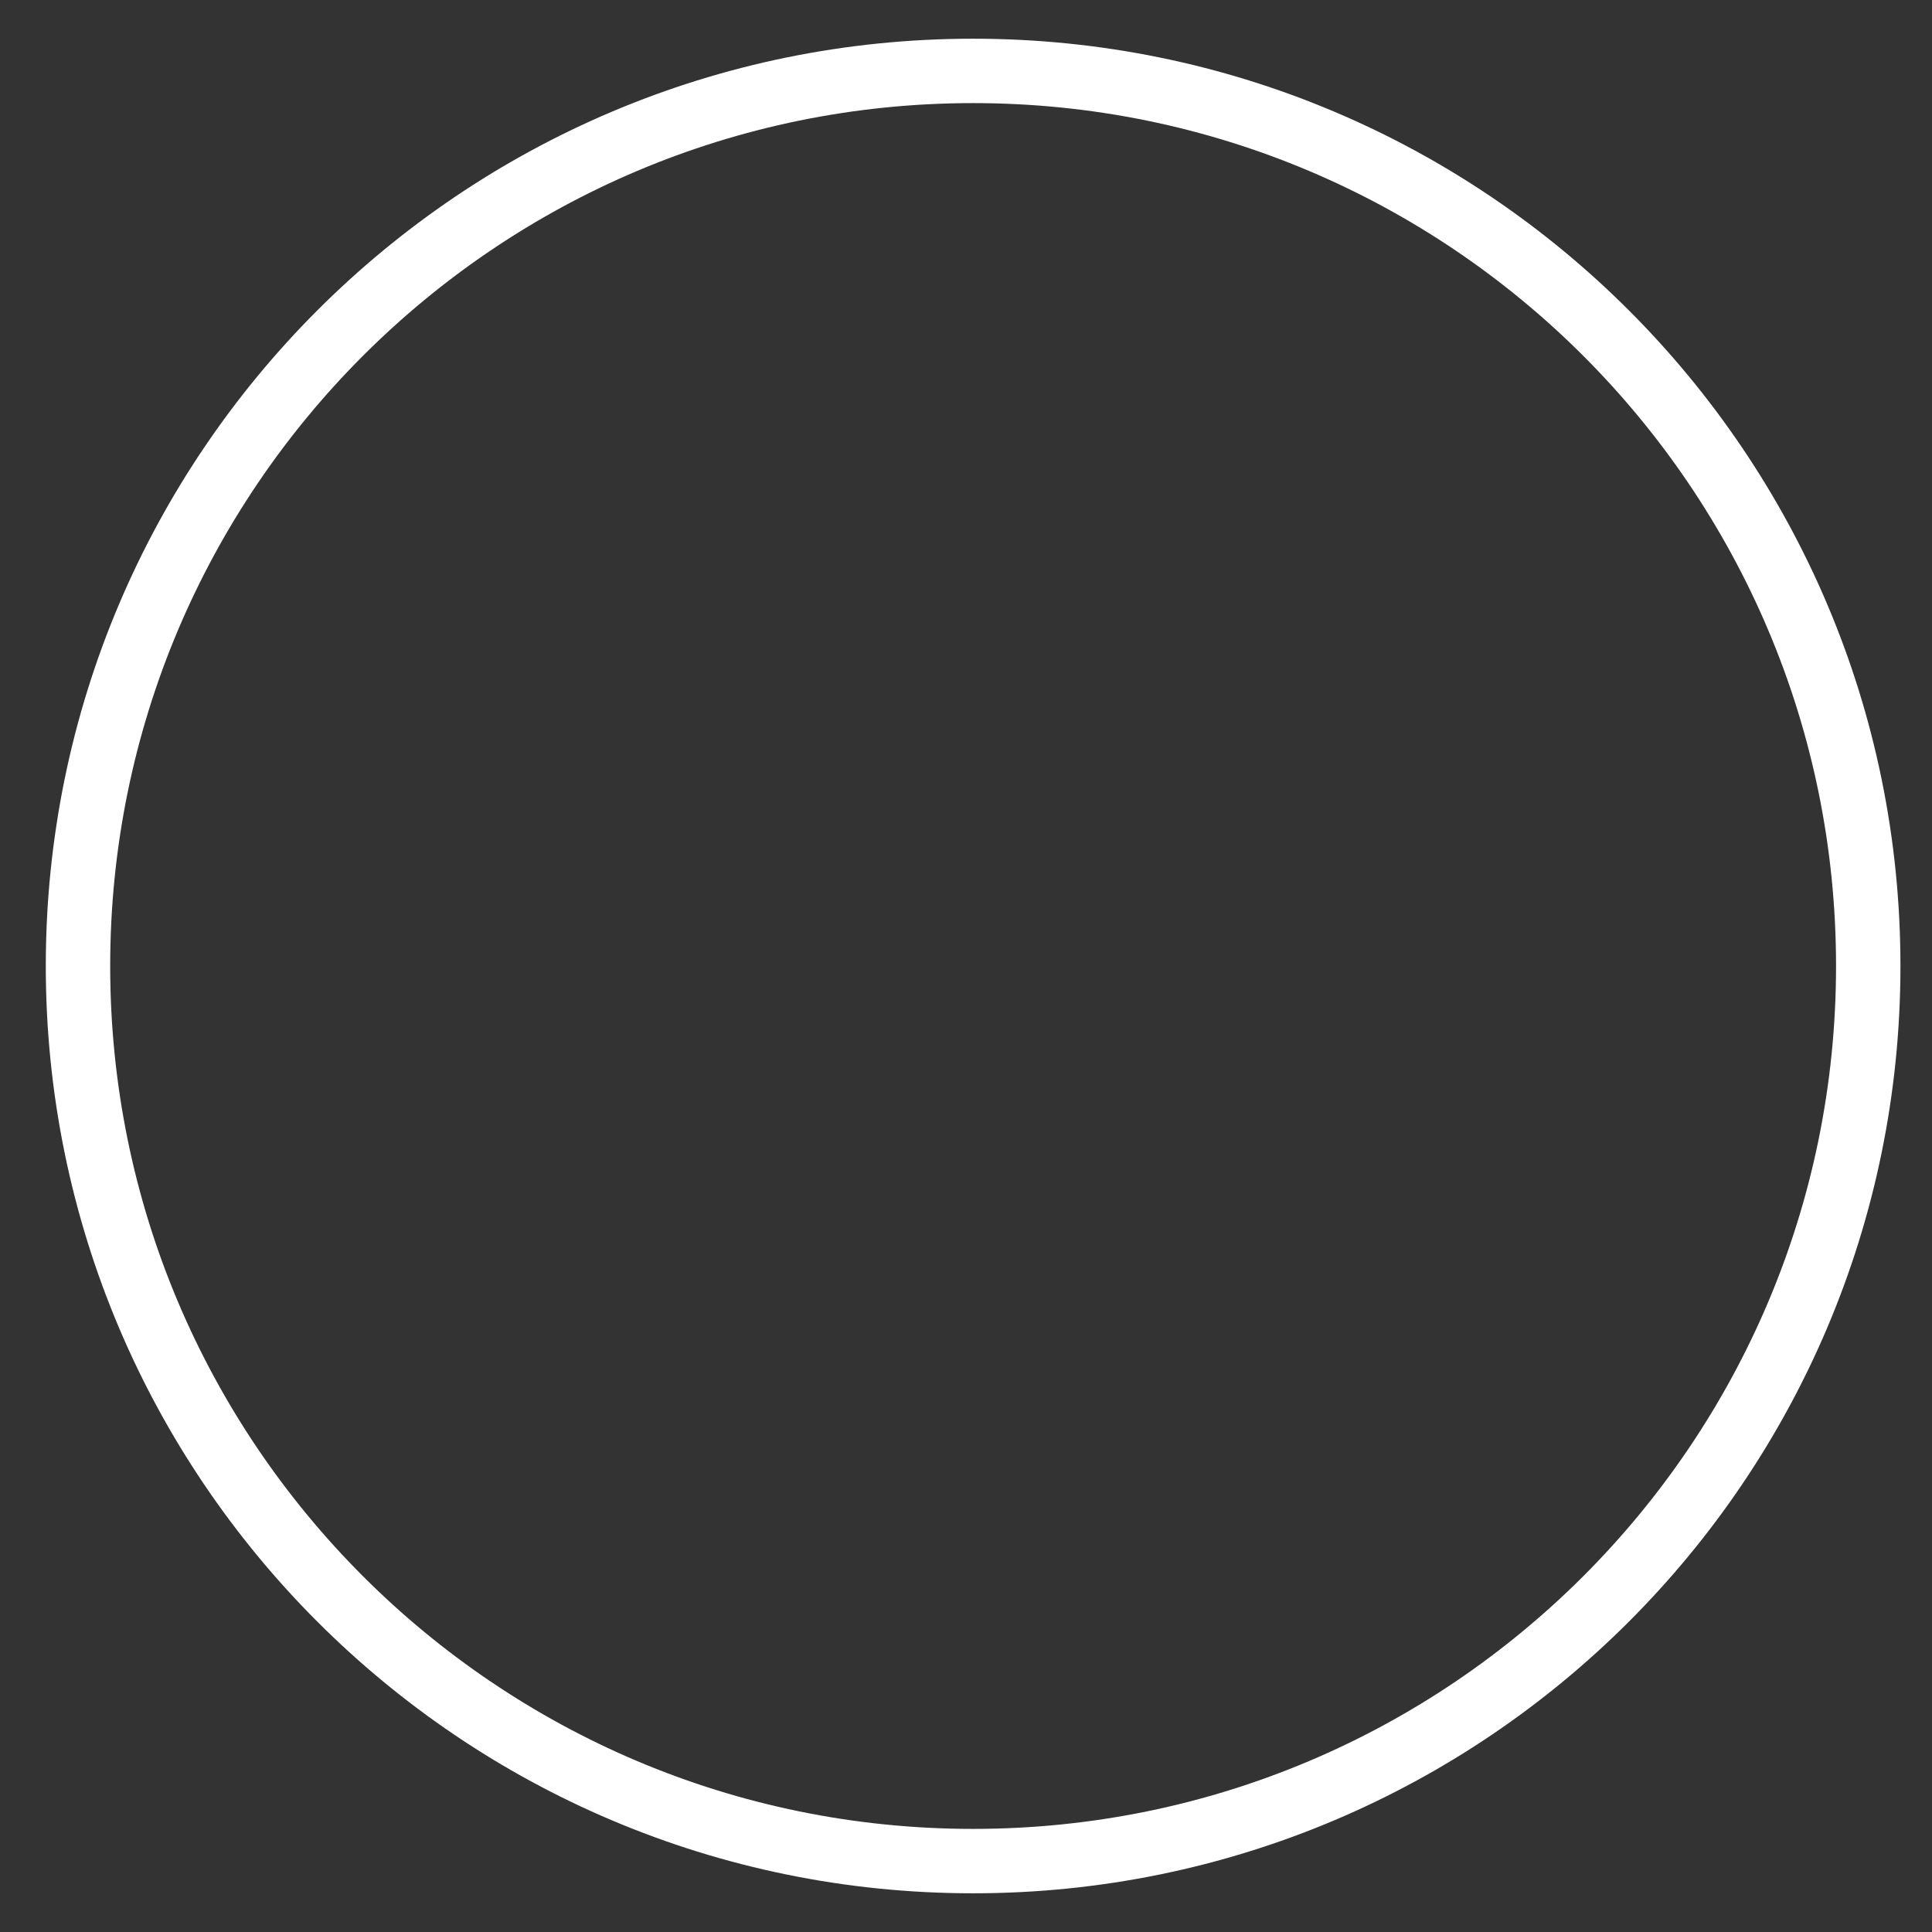
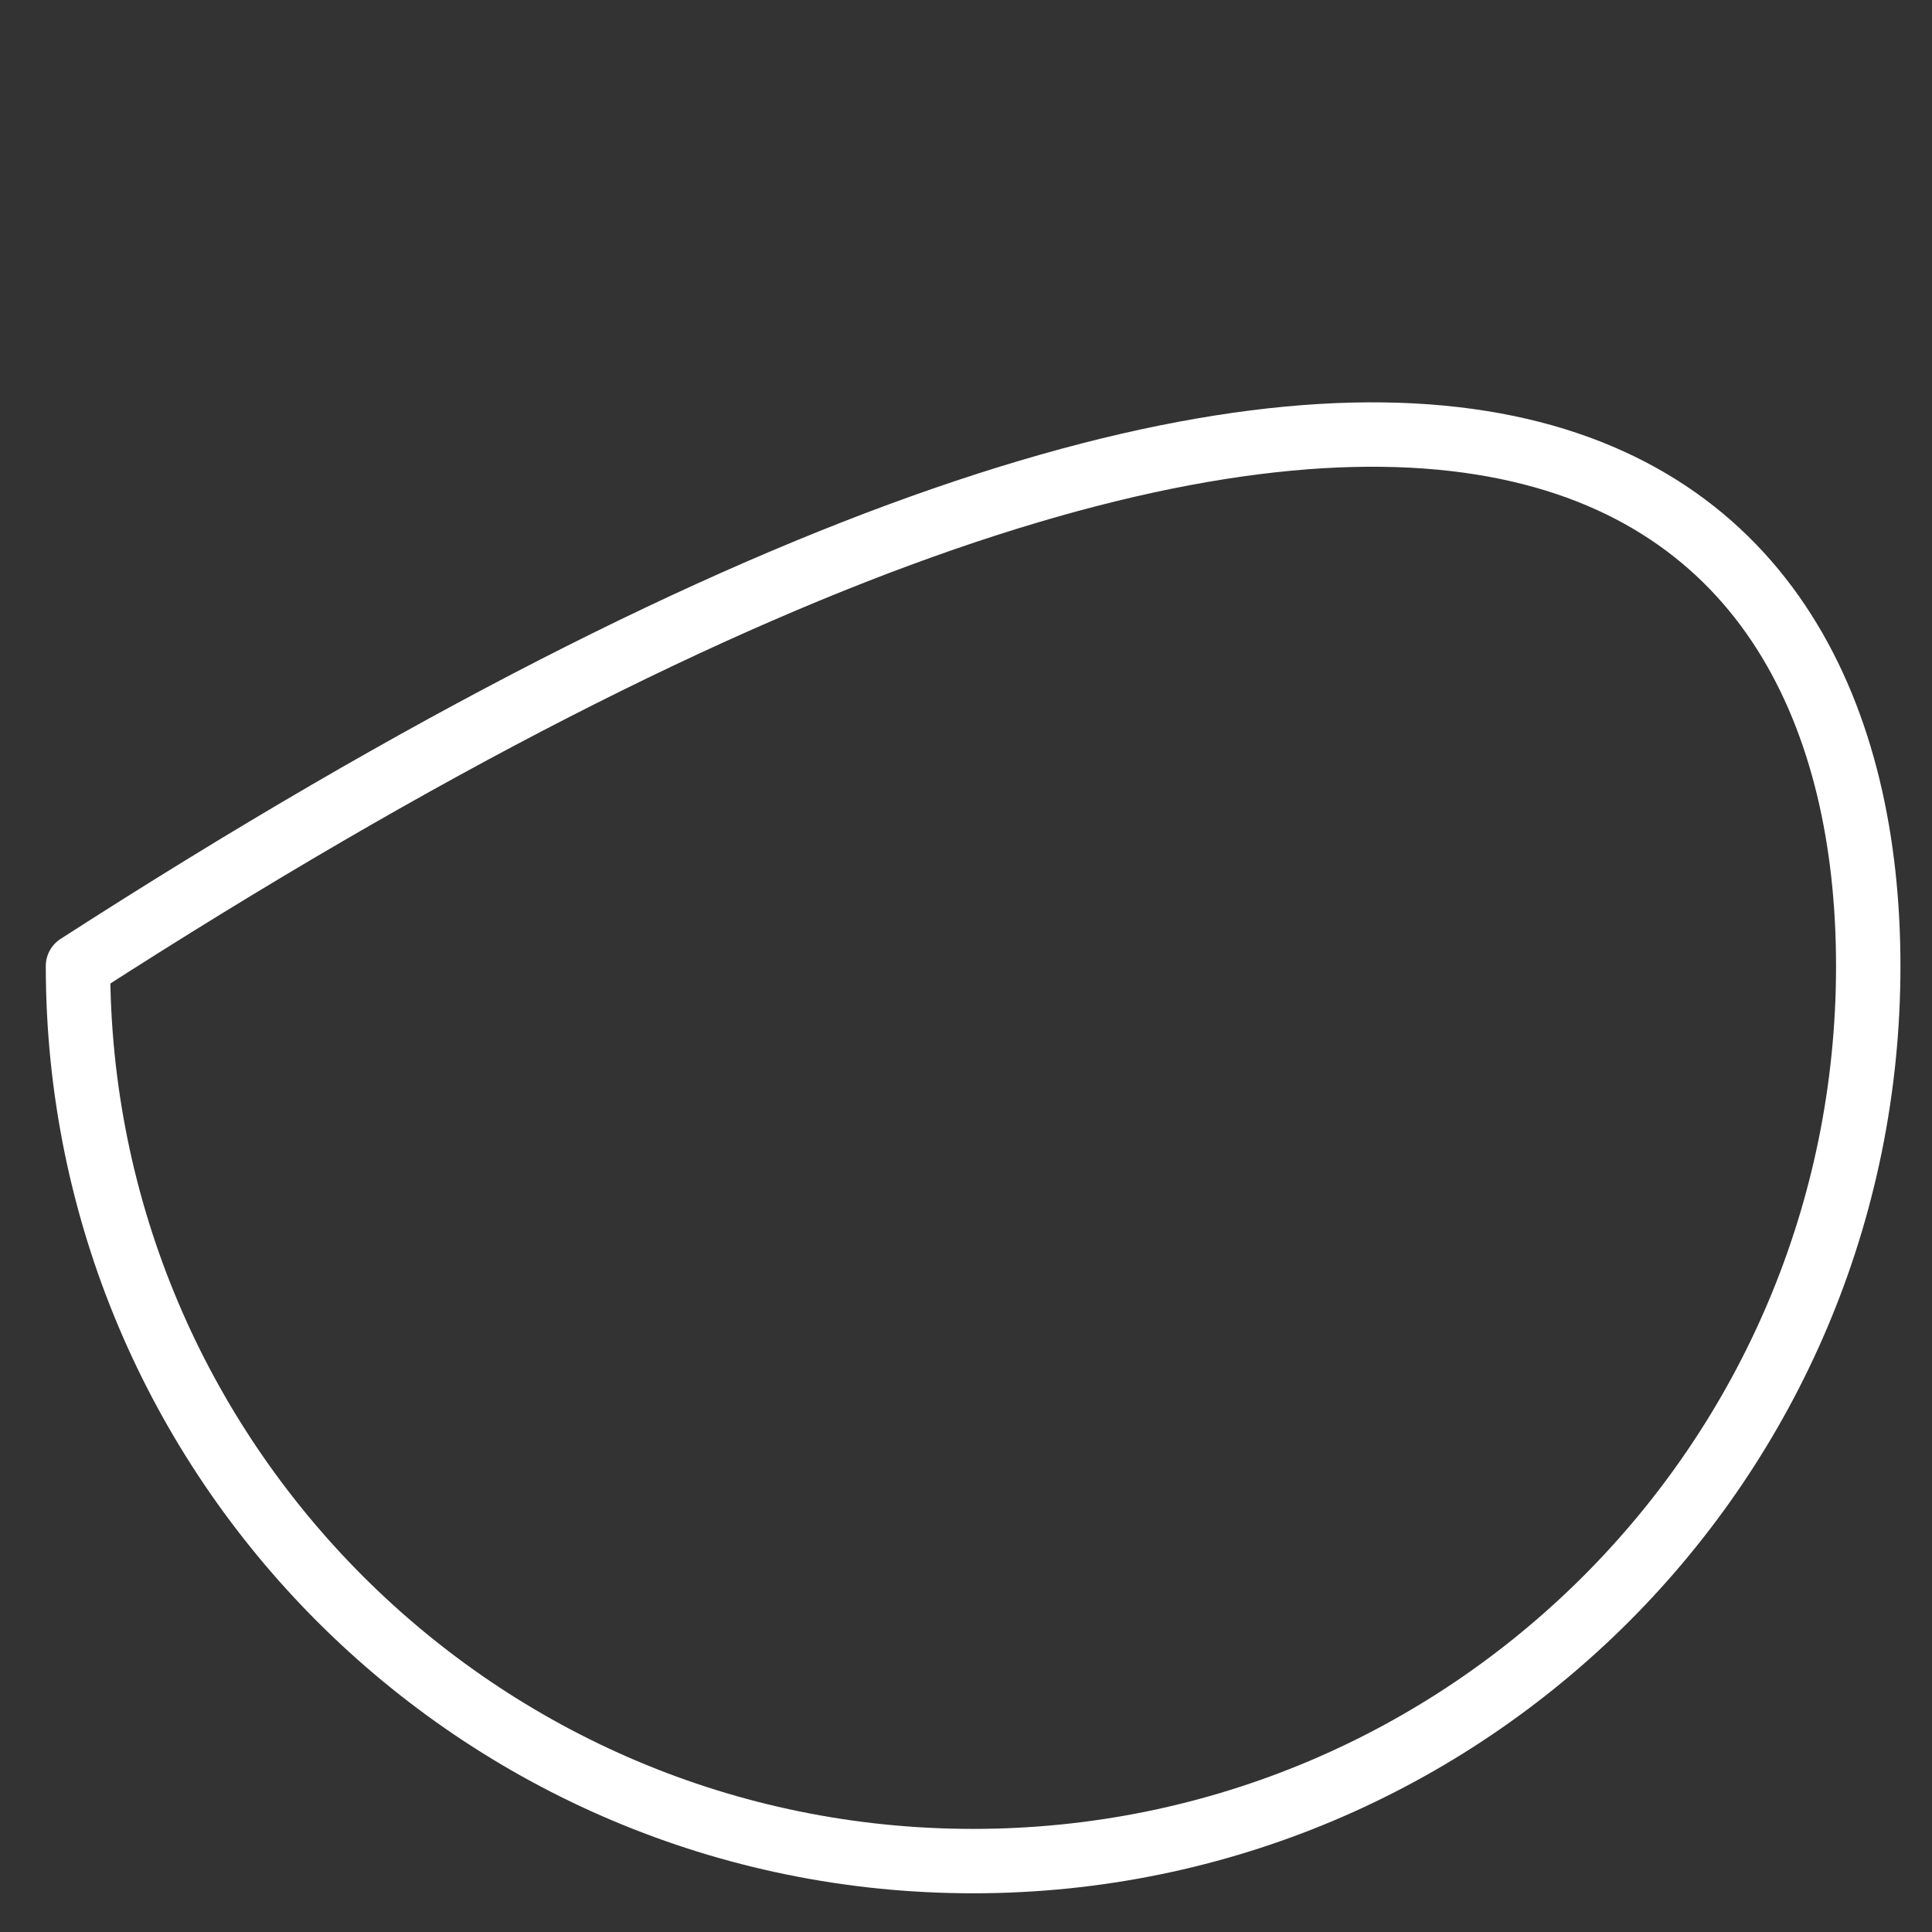
<svg xmlns="http://www.w3.org/2000/svg" width="30" height="30" viewBox="0 0 30 30" fill="none">
  <rect x="0" y="0" width="30" height="30" fill="#333333" stroke="none" />
-   <path d="M15.11 28.899C7.434 28.899 1.211 22.677 1.211 15C1.211 7.324 7.434 1.101 15.11 1.101C22.787 1.101 29.01 7.324 29.01 15C29.01 22.677 22.787 28.899 15.11 28.899Z" stroke="white" stroke-miterlimit="1.5" stroke-linecap="round" stroke-linejoin="round" />
+   <path d="M15.11 28.899C7.434 28.899 1.211 22.677 1.211 15C22.787 1.101 29.01 7.324 29.01 15C29.01 22.677 22.787 28.899 15.11 28.899Z" stroke="white" stroke-miterlimit="1.5" stroke-linecap="round" stroke-linejoin="round" />
</svg>